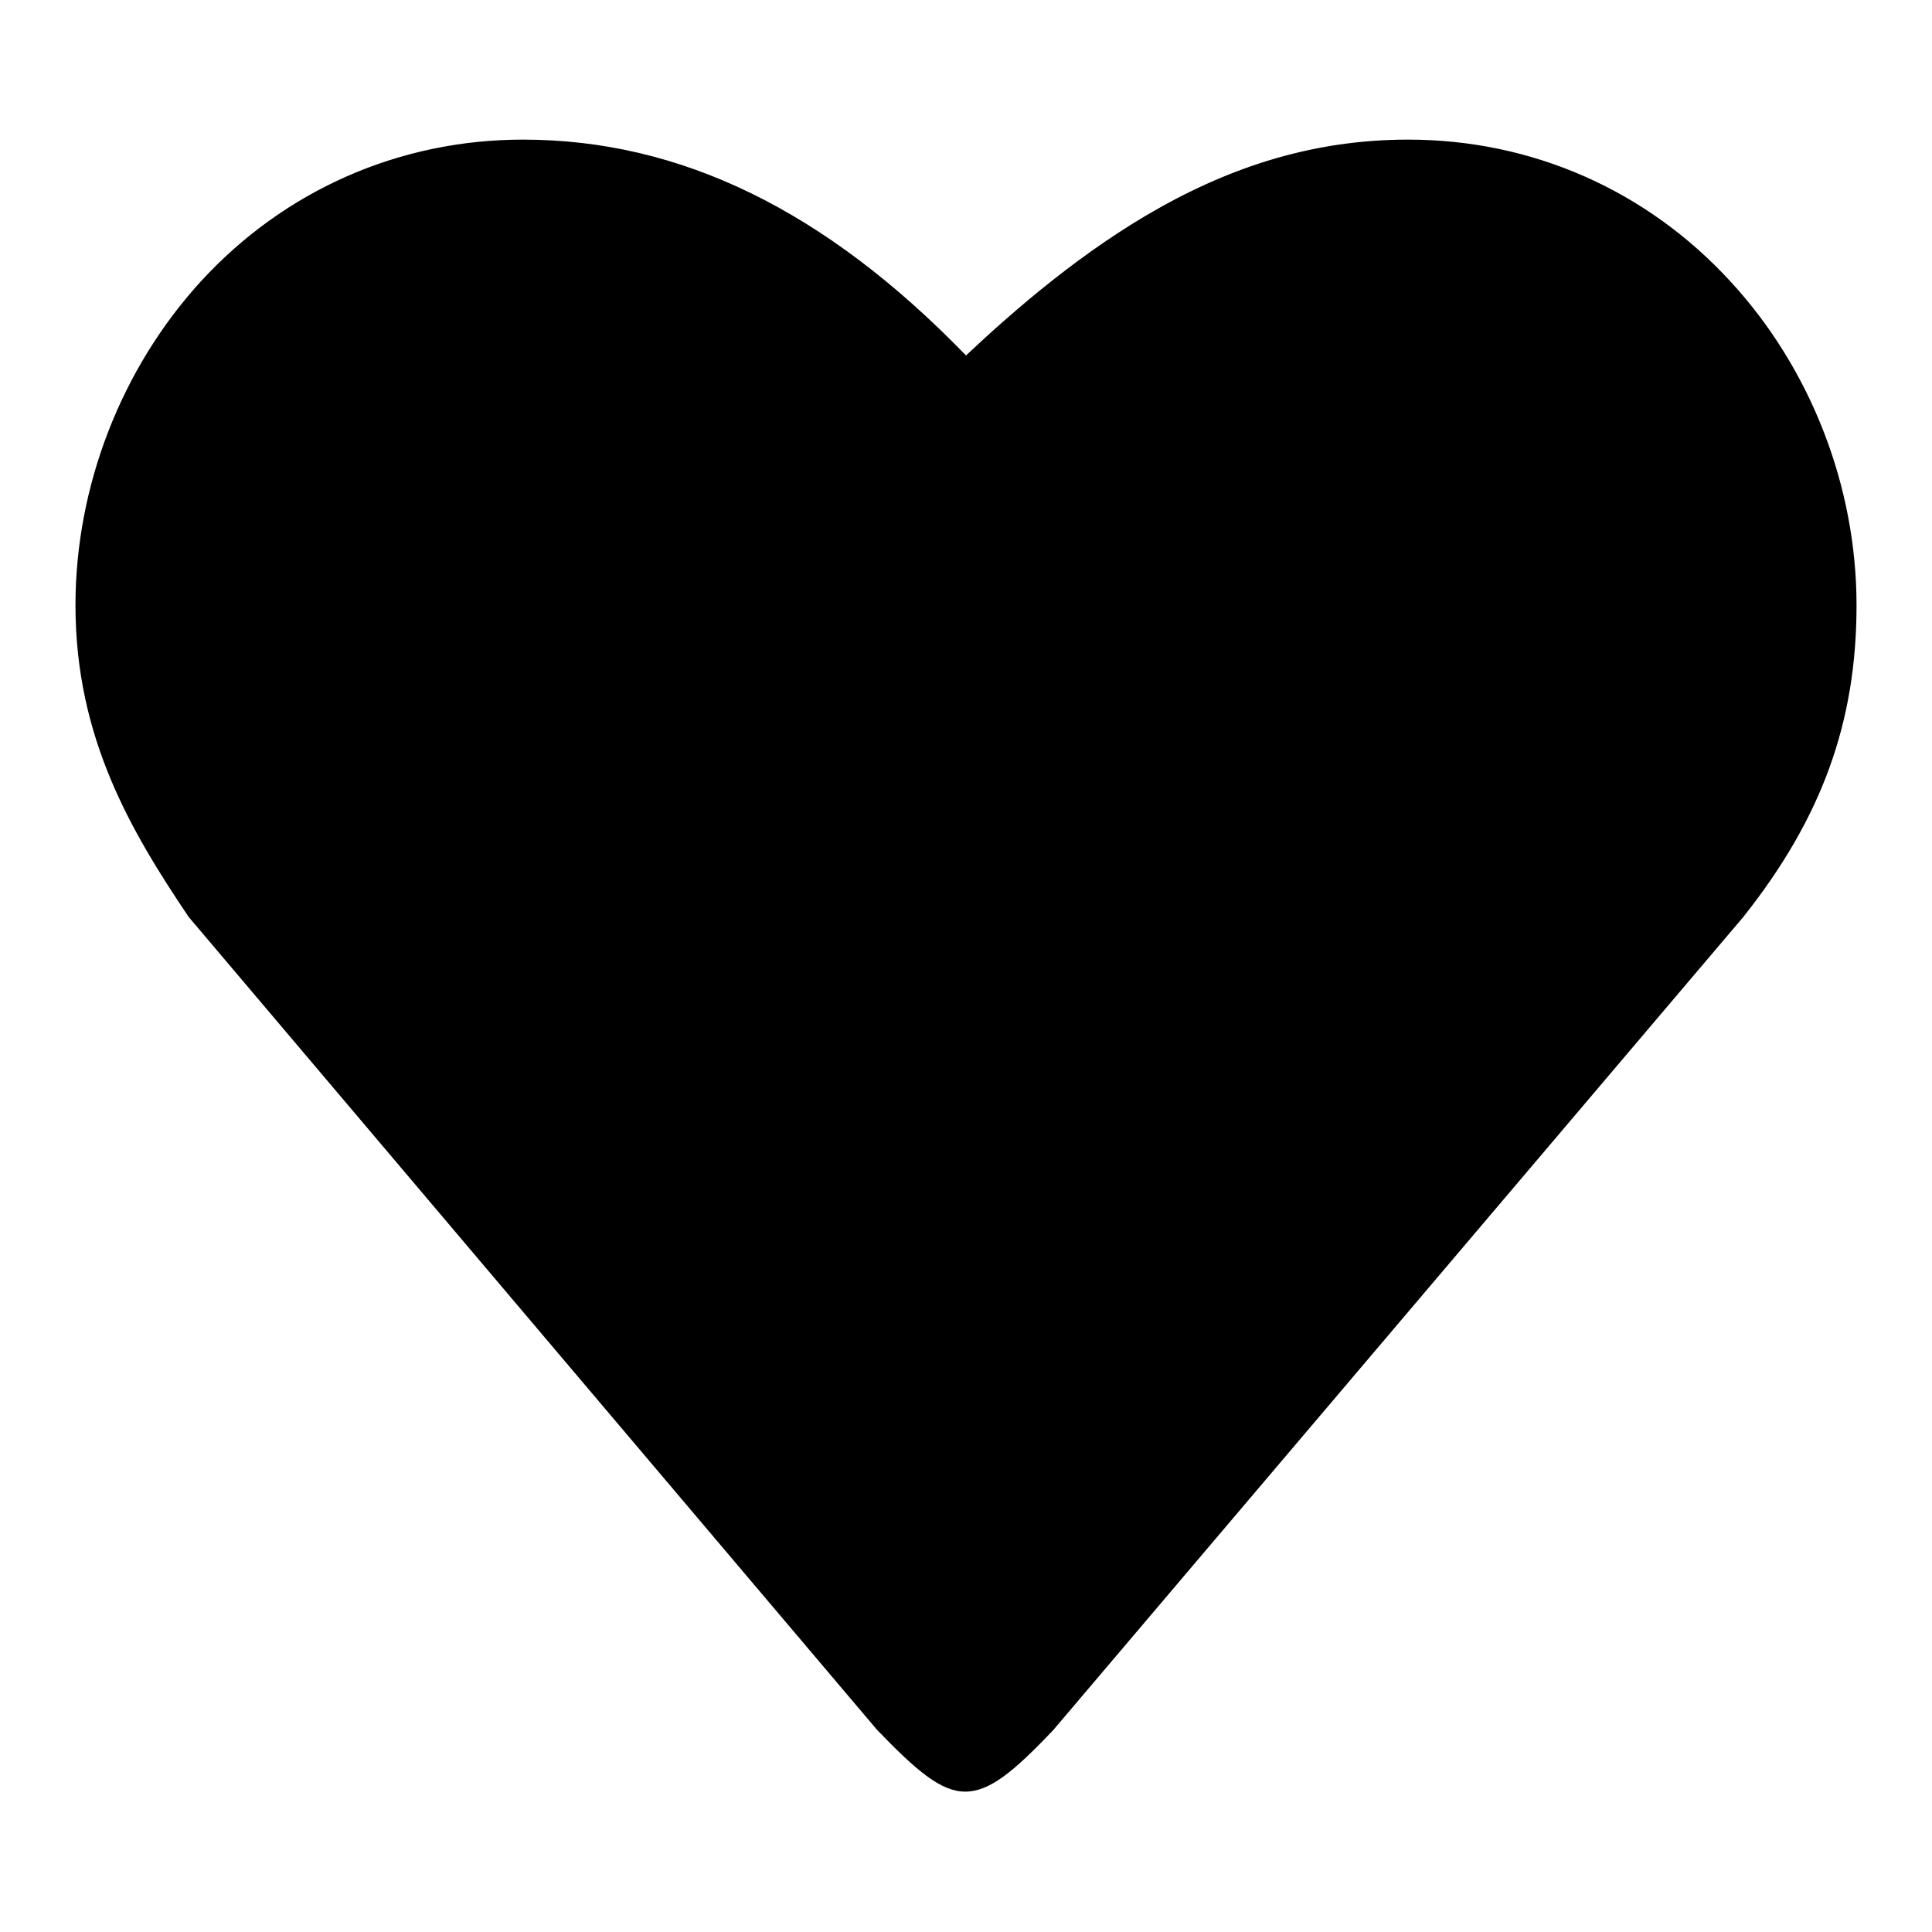
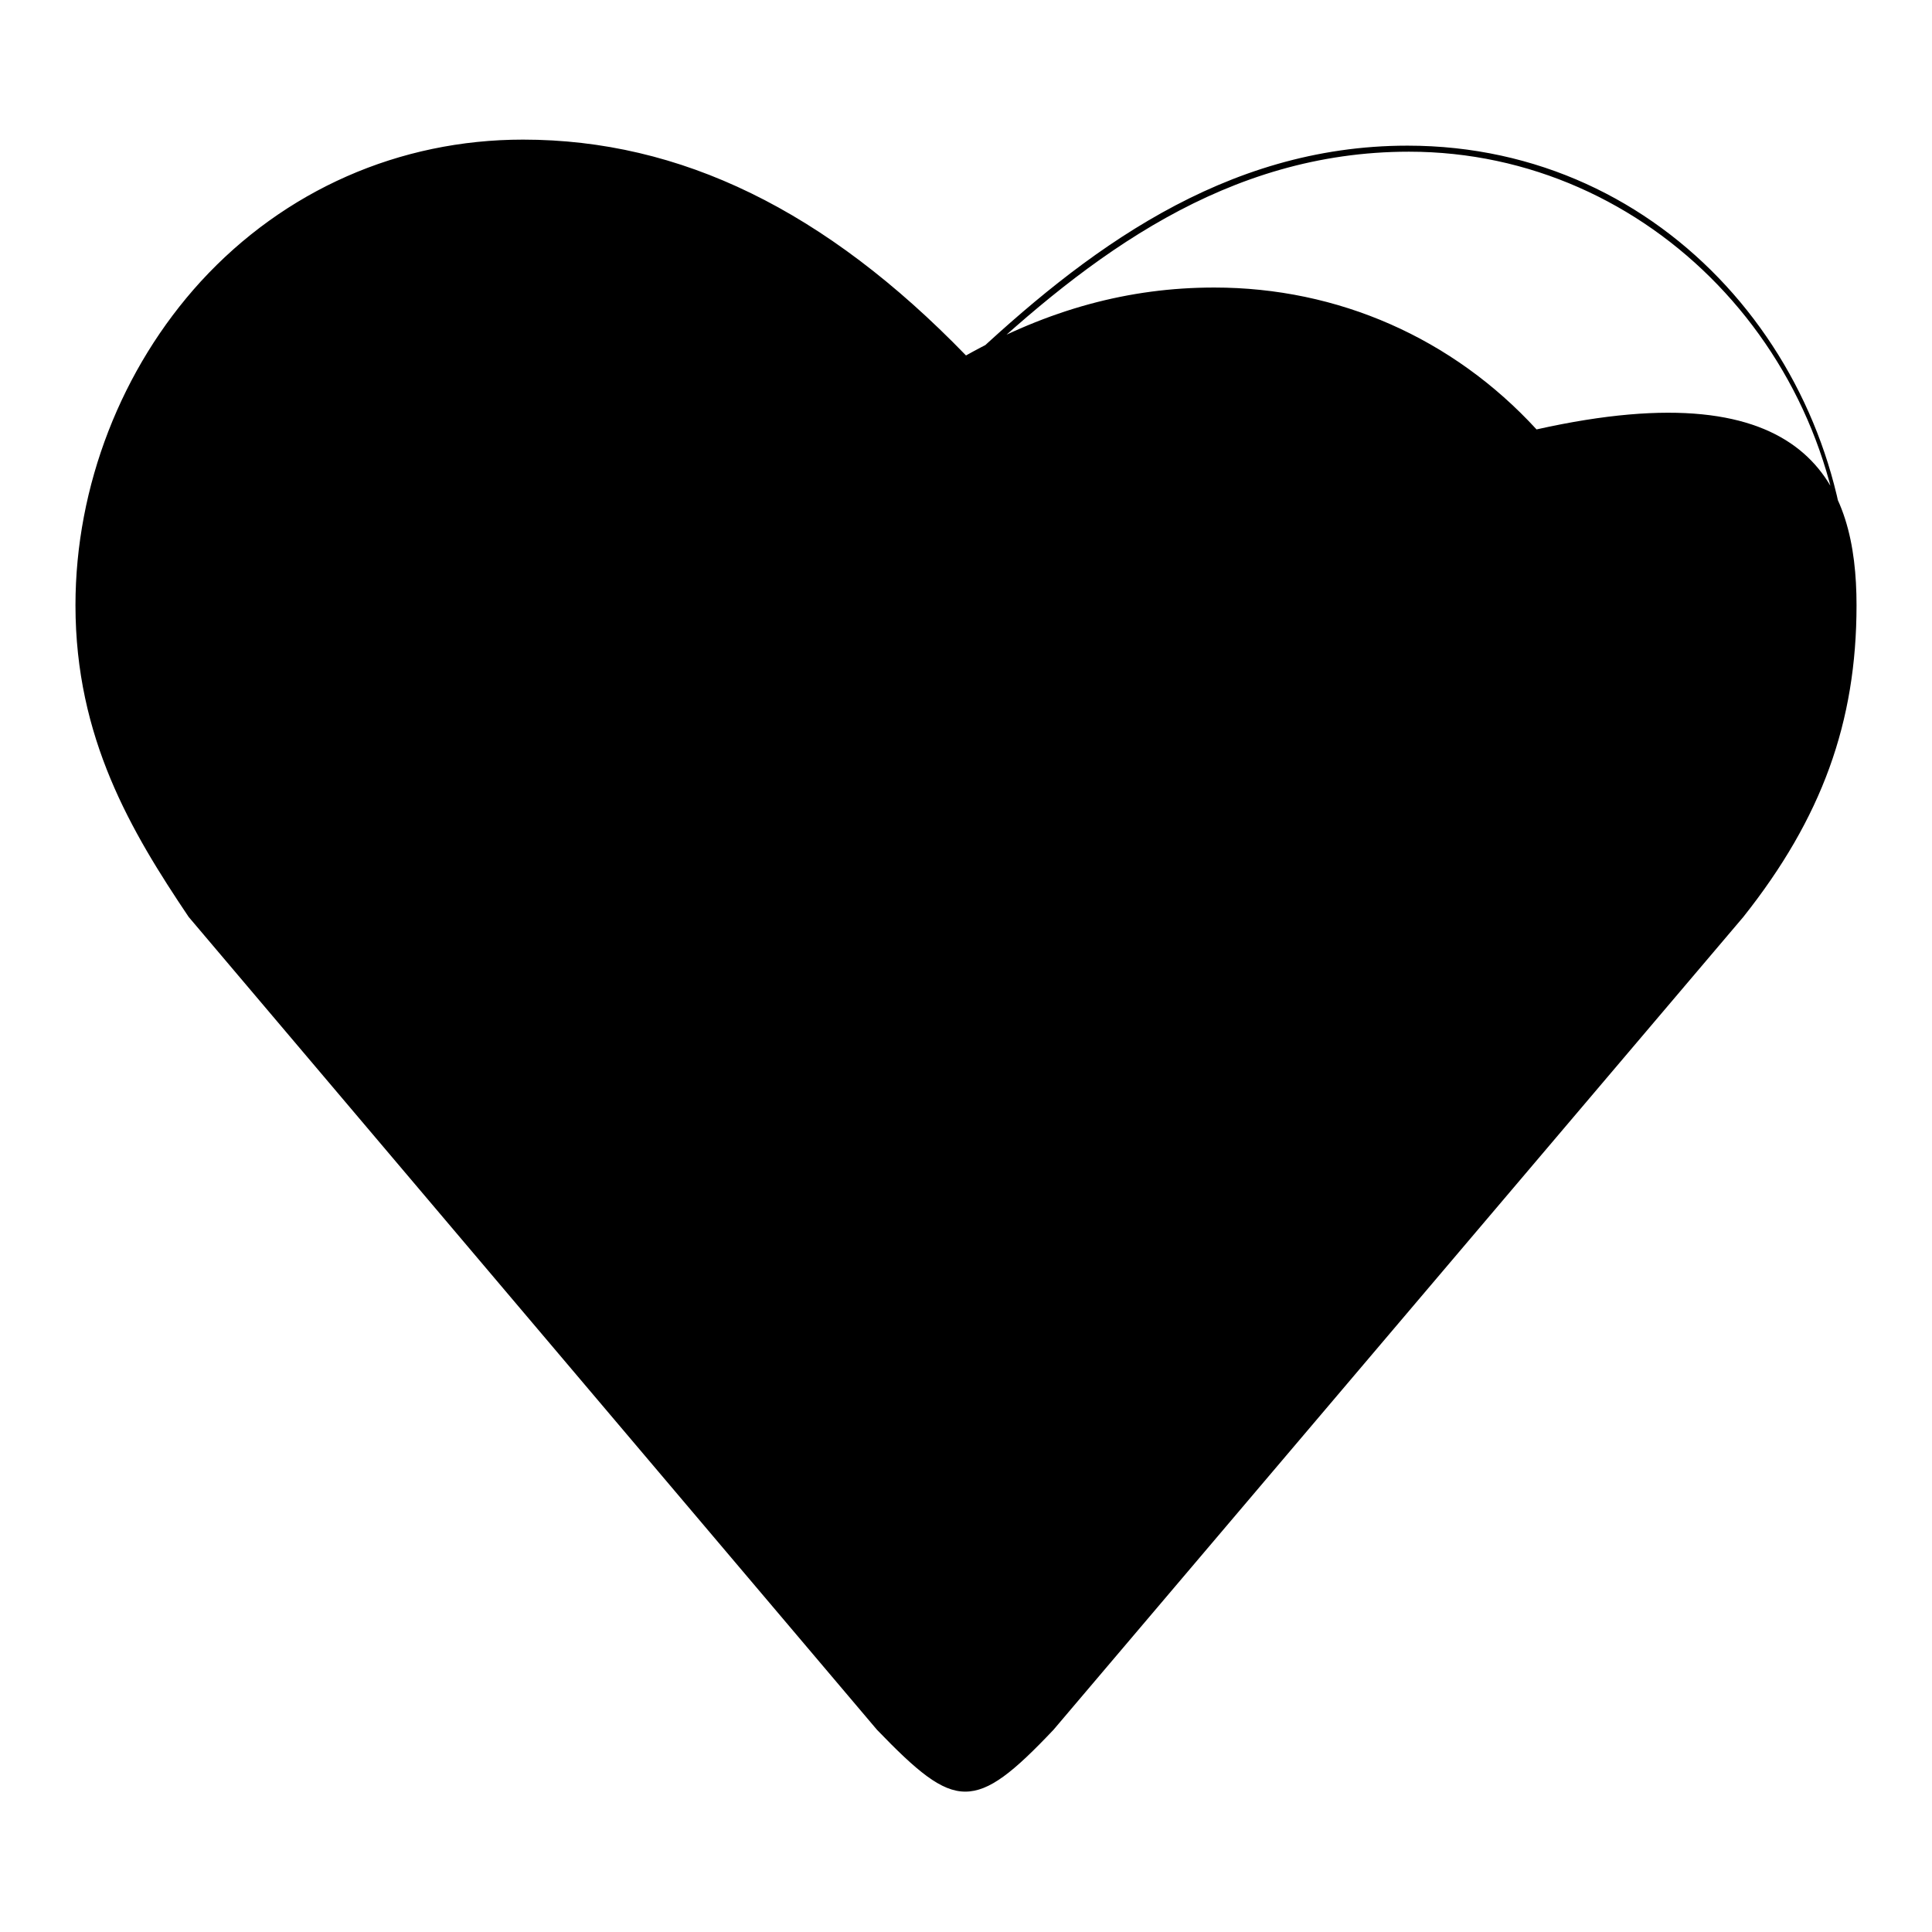
<svg xmlns="http://www.w3.org/2000/svg" version="1.1" x="0px" y="0px" viewBox="0 0 256 256" enable-background="new 0 0 256 256" xml:space="preserve">
  <g>
-     <path fill="#000000" d="M230.4,121.1l-91.4,107.7c-10.2,10.7-12.2,10.7-22.4,0L25.6,121.1c-7.8-11.5-14.9-23.8-14.9-40.9 c0-31.8,24.2-60.9,58.6-60.9c24.4,0,43.7,13.2,58.6,28.9c15.7-14.8,34.2-28.9,58.6-28.9c34.4,0,58.6,29.2,58.6,60.9 C245.3,97.3,239.6,109.5,230.4,121.1z M127.9,237.4c-3.2,0-6.4-2.7-11.7-8.2l0,0L25,121.5l0,0c-7.6-11.3-15-23.7-15-41.3 c0-15.8,6.1-31.4,16.6-42.9c11.1-12.1,26.3-18.8,42.7-18.8c20.9,0,40.1,9.4,58.7,28.6c6.6-6.2,15.5-13.9,25.7-19.6 c10.9-6.1,21.6-9,32.9-9c16.4,0,31.6,6.7,42.7,18.8C239.9,48.8,246,64.4,246,80.2c0,15.5-4.6,28.2-15,41.3l-91.4,107.7l0,0 C134.3,234.8,131.1,237.4,127.9,237.4z M117.2,228.3c5.1,5.3,7.9,7.8,10.7,7.8c2.7,0,5.6-2.5,10.7-7.8l91.3-107.6 c10.2-12.8,14.7-25.3,14.7-40.4c0-33.2-26-60.2-57.9-60.2c-24.2,0-42.3,13.8-58.2,28.7l-0.5,0.5l-0.5-0.5C109,29.3,90,20,69.4,20 c-32,0-57.9,27-57.9,60.2c0,17.1,7.3,29.4,14.7,40.4L117.2,228.3z" />
+     <path fill="#000000" d="M230.4,121.1l-91.4,107.7c-10.2,10.7-12.2,10.7-22.4,0L25.6,121.1c-7.8-11.5-14.9-23.8-14.9-40.9 c0-31.8,24.2-60.9,58.6-60.9c24.4,0,43.7,13.2,58.6,28.9c15.7-14.8,34.2-28.9,58.6-28.9c34.4,0,58.6,29.2,58.6,60.9 C245.3,97.3,239.6,109.5,230.4,121.1z M127.9,237.4c-3.2,0-6.4-2.7-11.7-8.2l0,0L25,121.5l0,0c-7.6-11.3-15-23.7-15-41.3 c0-15.8,6.1-31.4,16.6-42.9c11.1-12.1,26.3-18.8,42.7-18.8c20.9,0,40.1,9.4,58.7,28.6c10.9-6.1,21.6-9,32.9-9c16.4,0,31.6,6.7,42.7,18.8C239.9,48.8,246,64.4,246,80.2c0,15.5-4.6,28.2-15,41.3l-91.4,107.7l0,0 C134.3,234.8,131.1,237.4,127.9,237.4z M117.2,228.3c5.1,5.3,7.9,7.8,10.7,7.8c2.7,0,5.6-2.5,10.7-7.8l91.3-107.6 c10.2-12.8,14.7-25.3,14.7-40.4c0-33.2-26-60.2-57.9-60.2c-24.2,0-42.3,13.8-58.2,28.7l-0.5,0.5l-0.5-0.5C109,29.3,90,20,69.4,20 c-32,0-57.9,27-57.9,60.2c0,17.1,7.3,29.4,14.7,40.4L117.2,228.3z" />
  </g>
</svg>